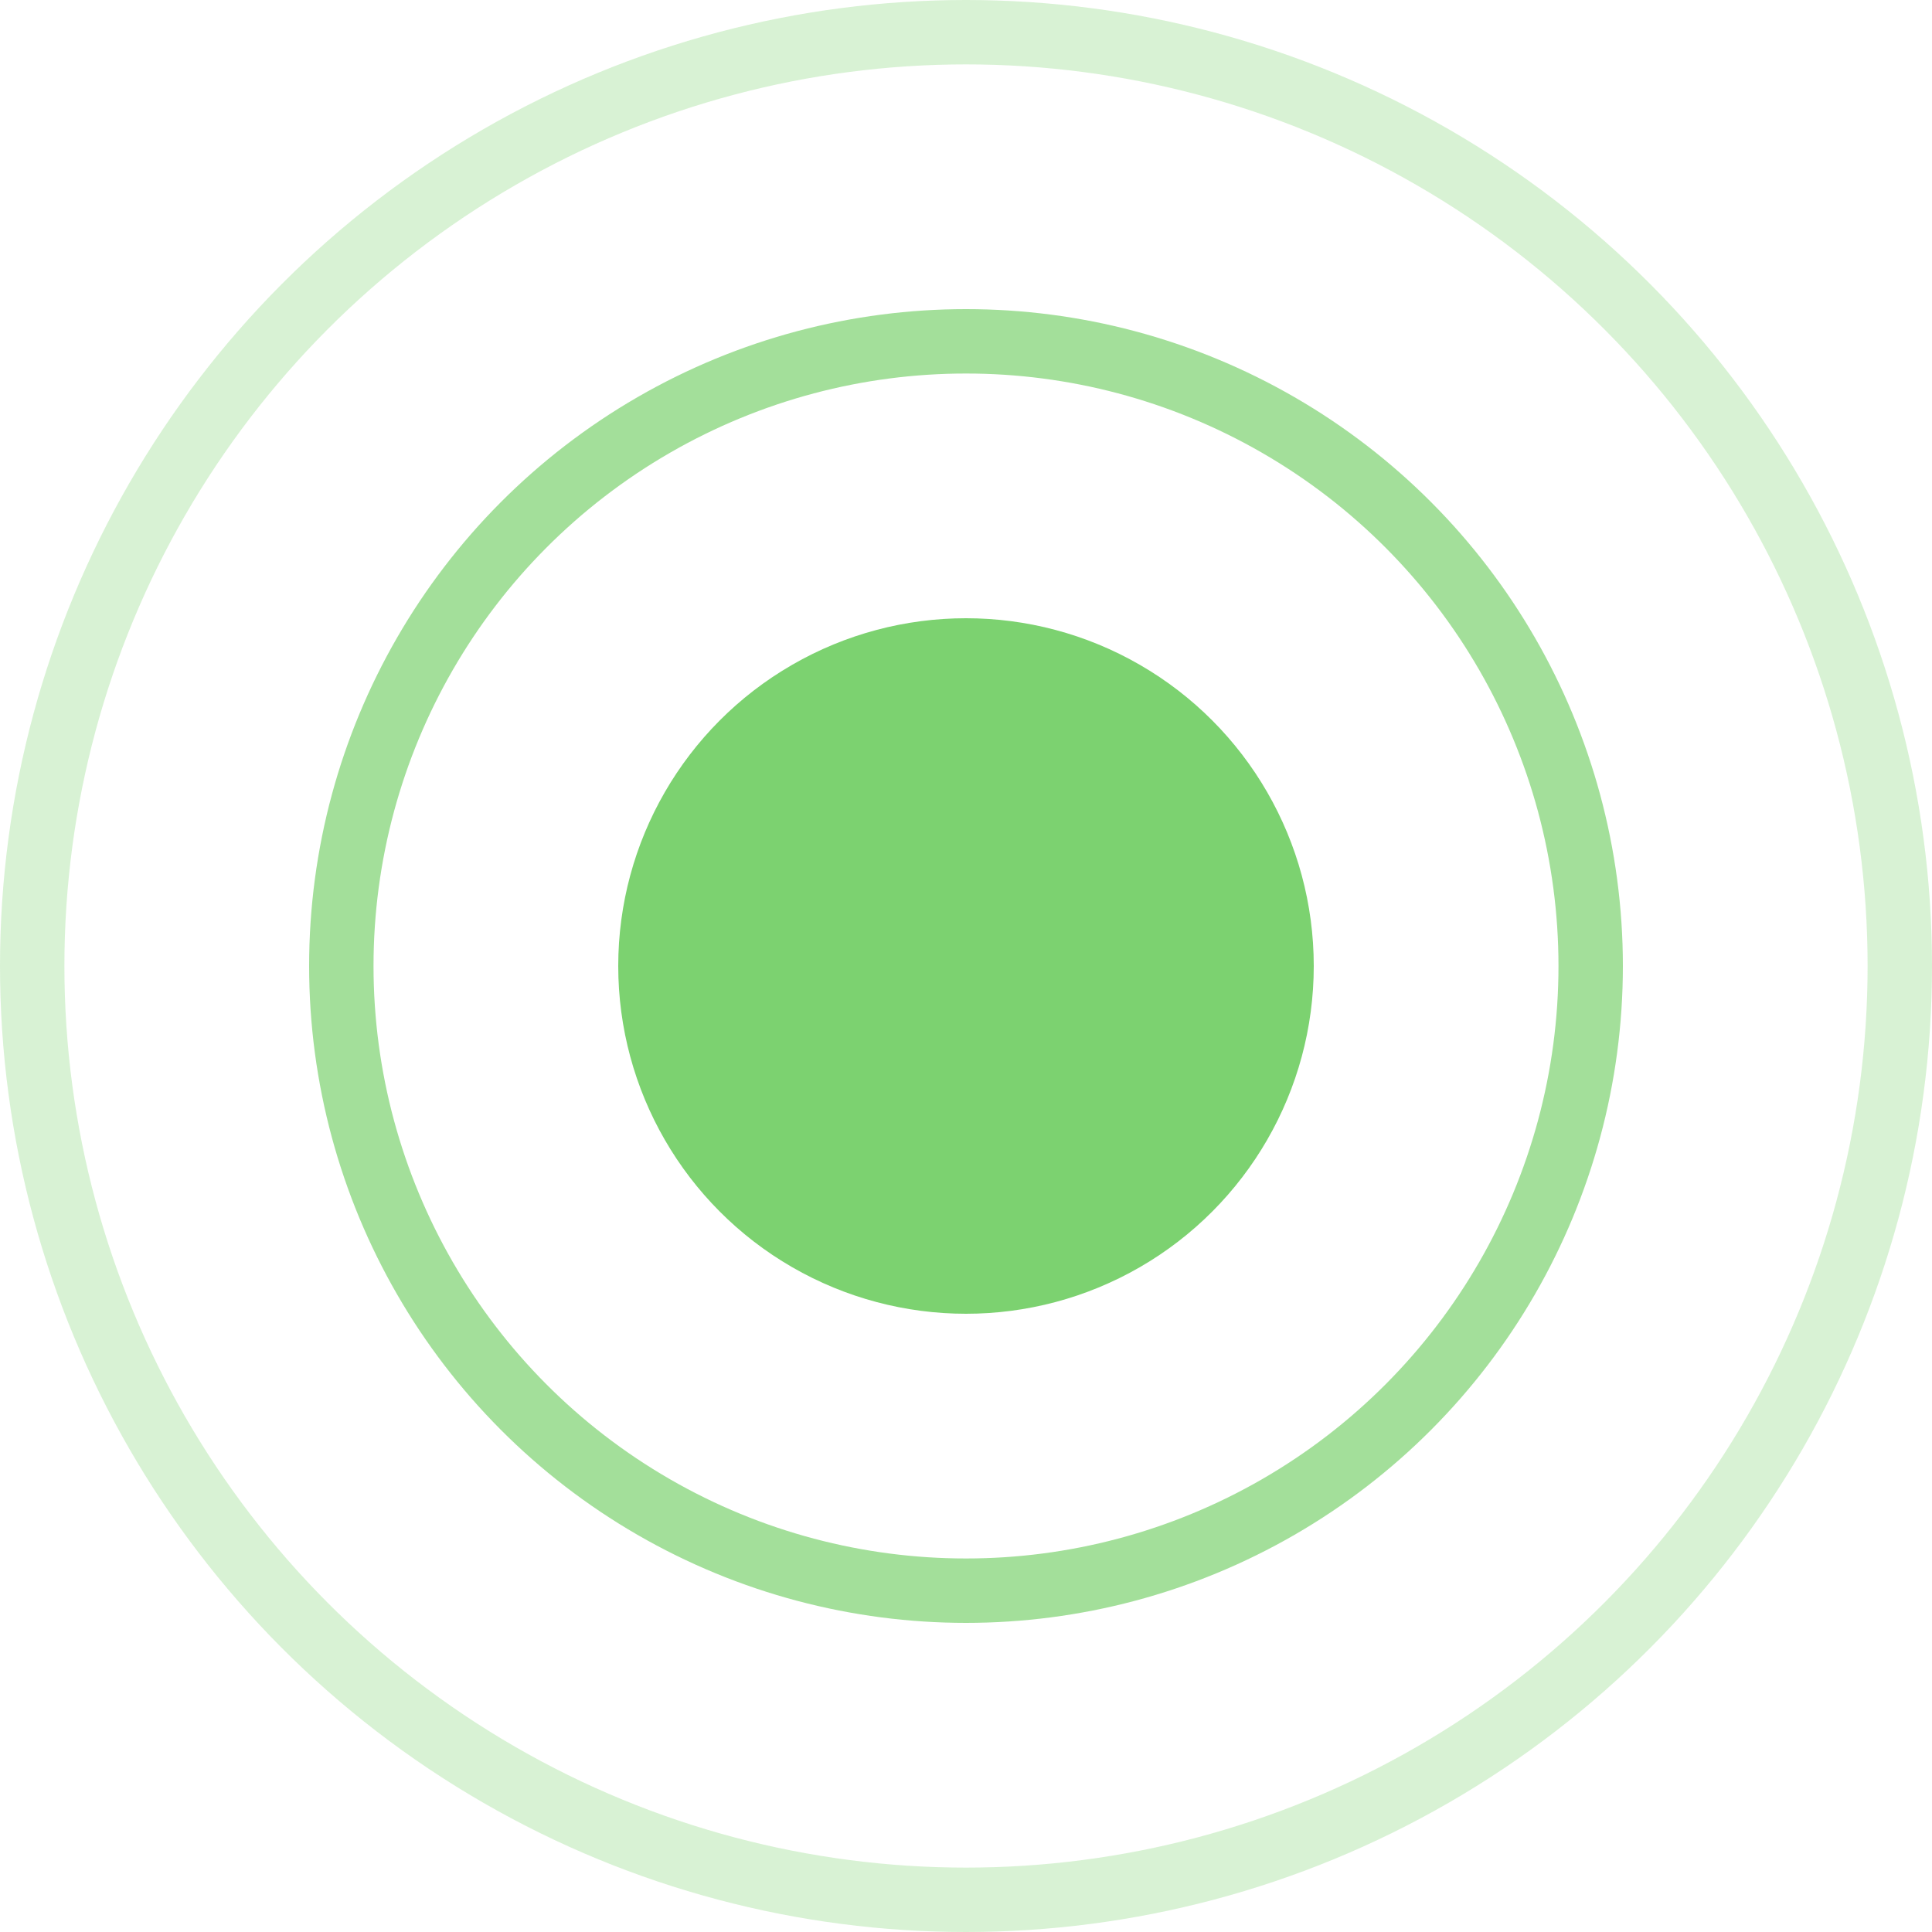
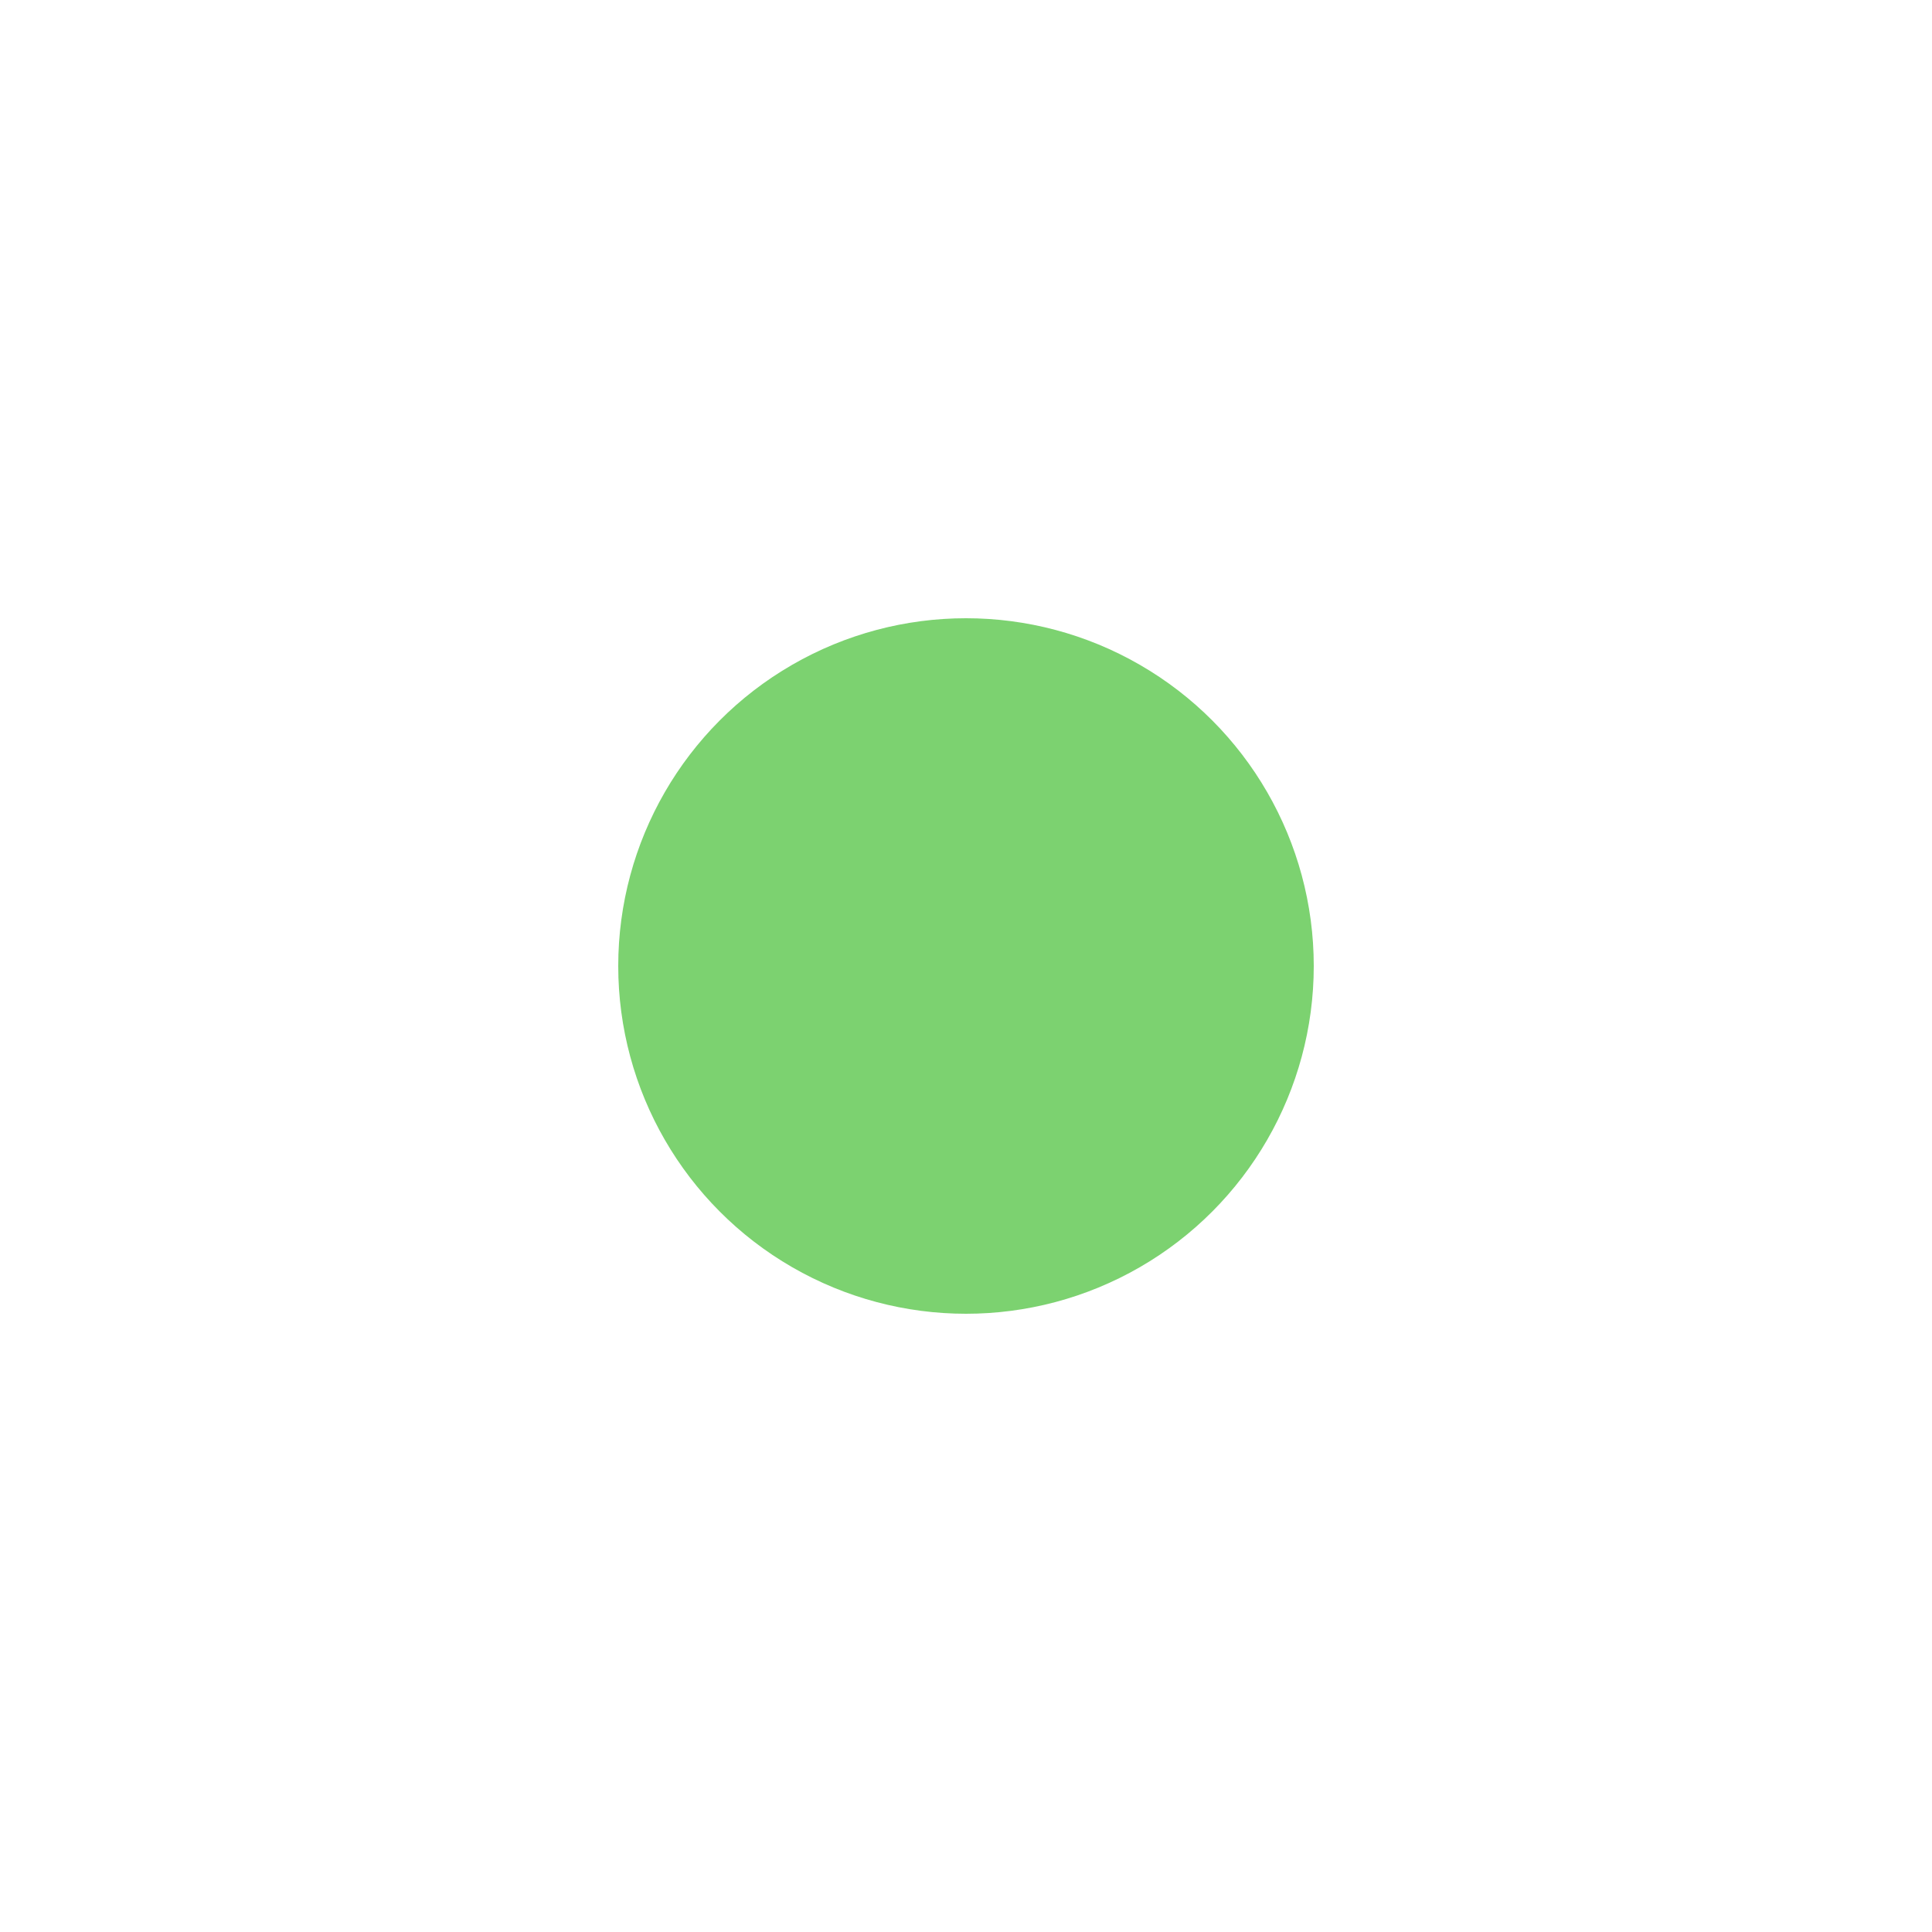
<svg xmlns="http://www.w3.org/2000/svg" width="30" height="30" viewBox="0 0 30 30" fill="none">
-   <circle cx="15" cy="15" r="9.7" stroke="#7CD270" stroke-opacity="0.7" />
  <circle cx="15" cy="15" r="5.4" fill="#7CD270" />
-   <circle cx="15" cy="15" r="14.5" stroke="#7CD270" stroke-opacity="0.3" />
</svg>